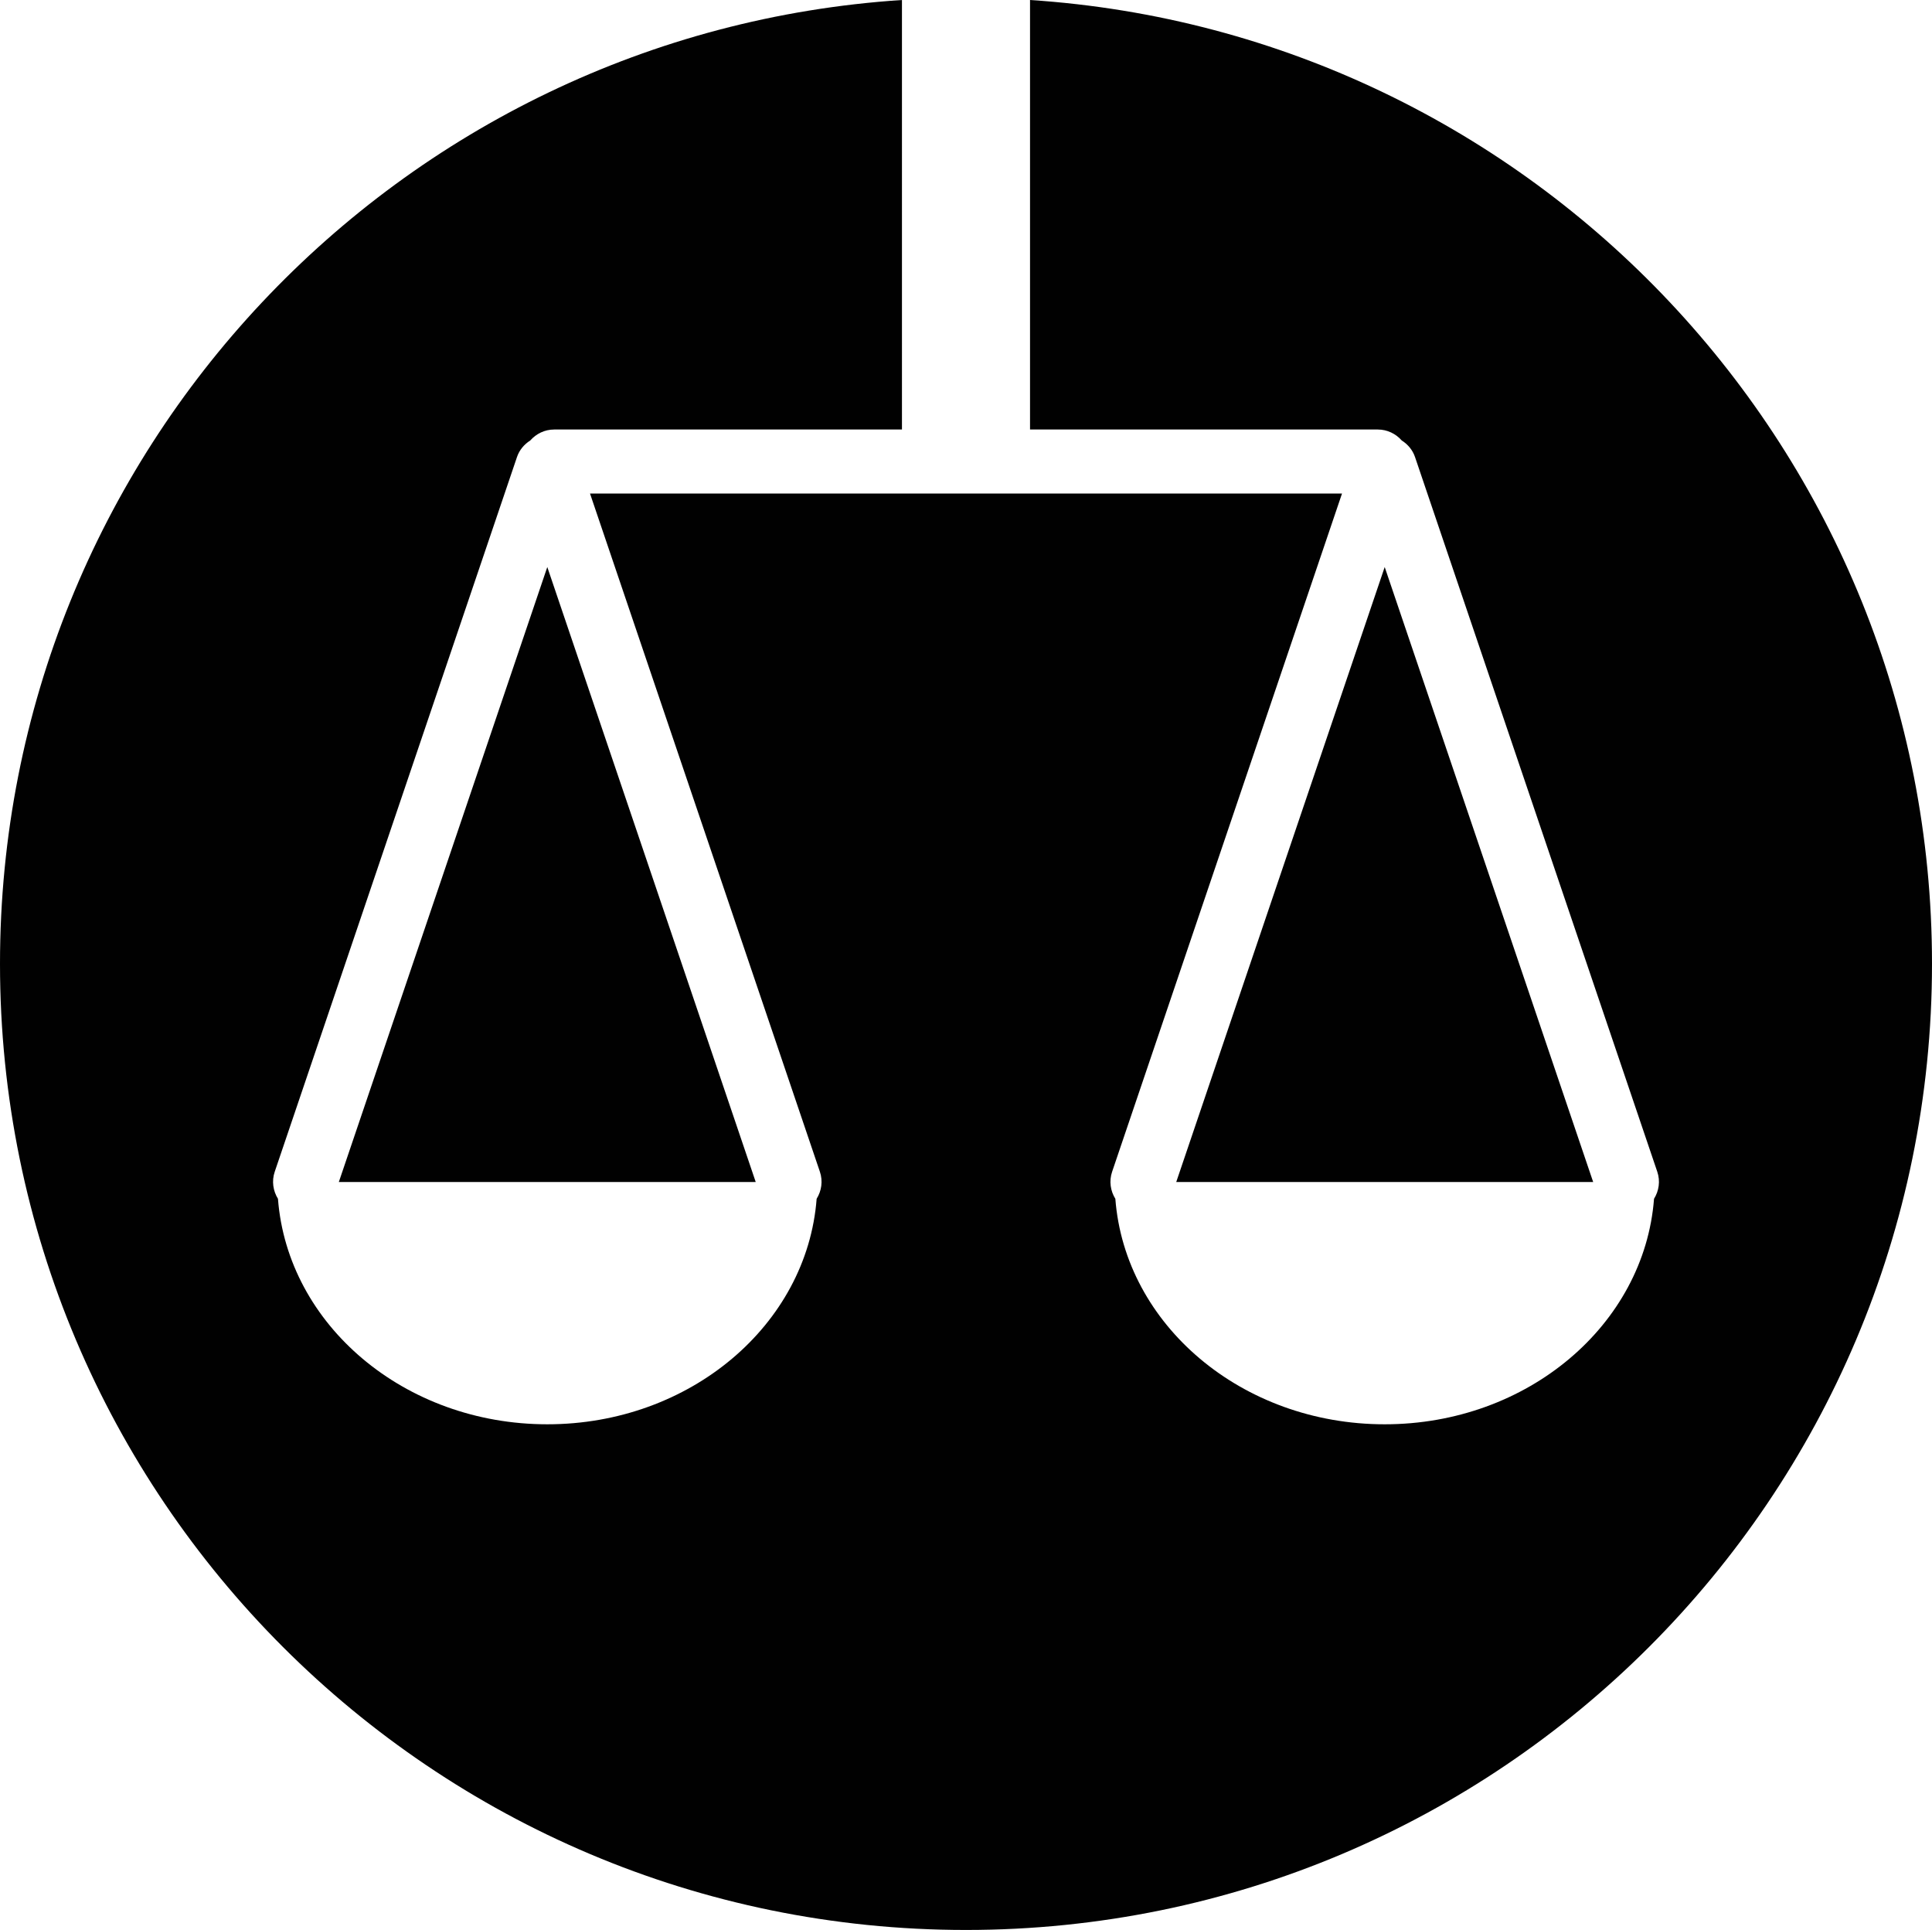
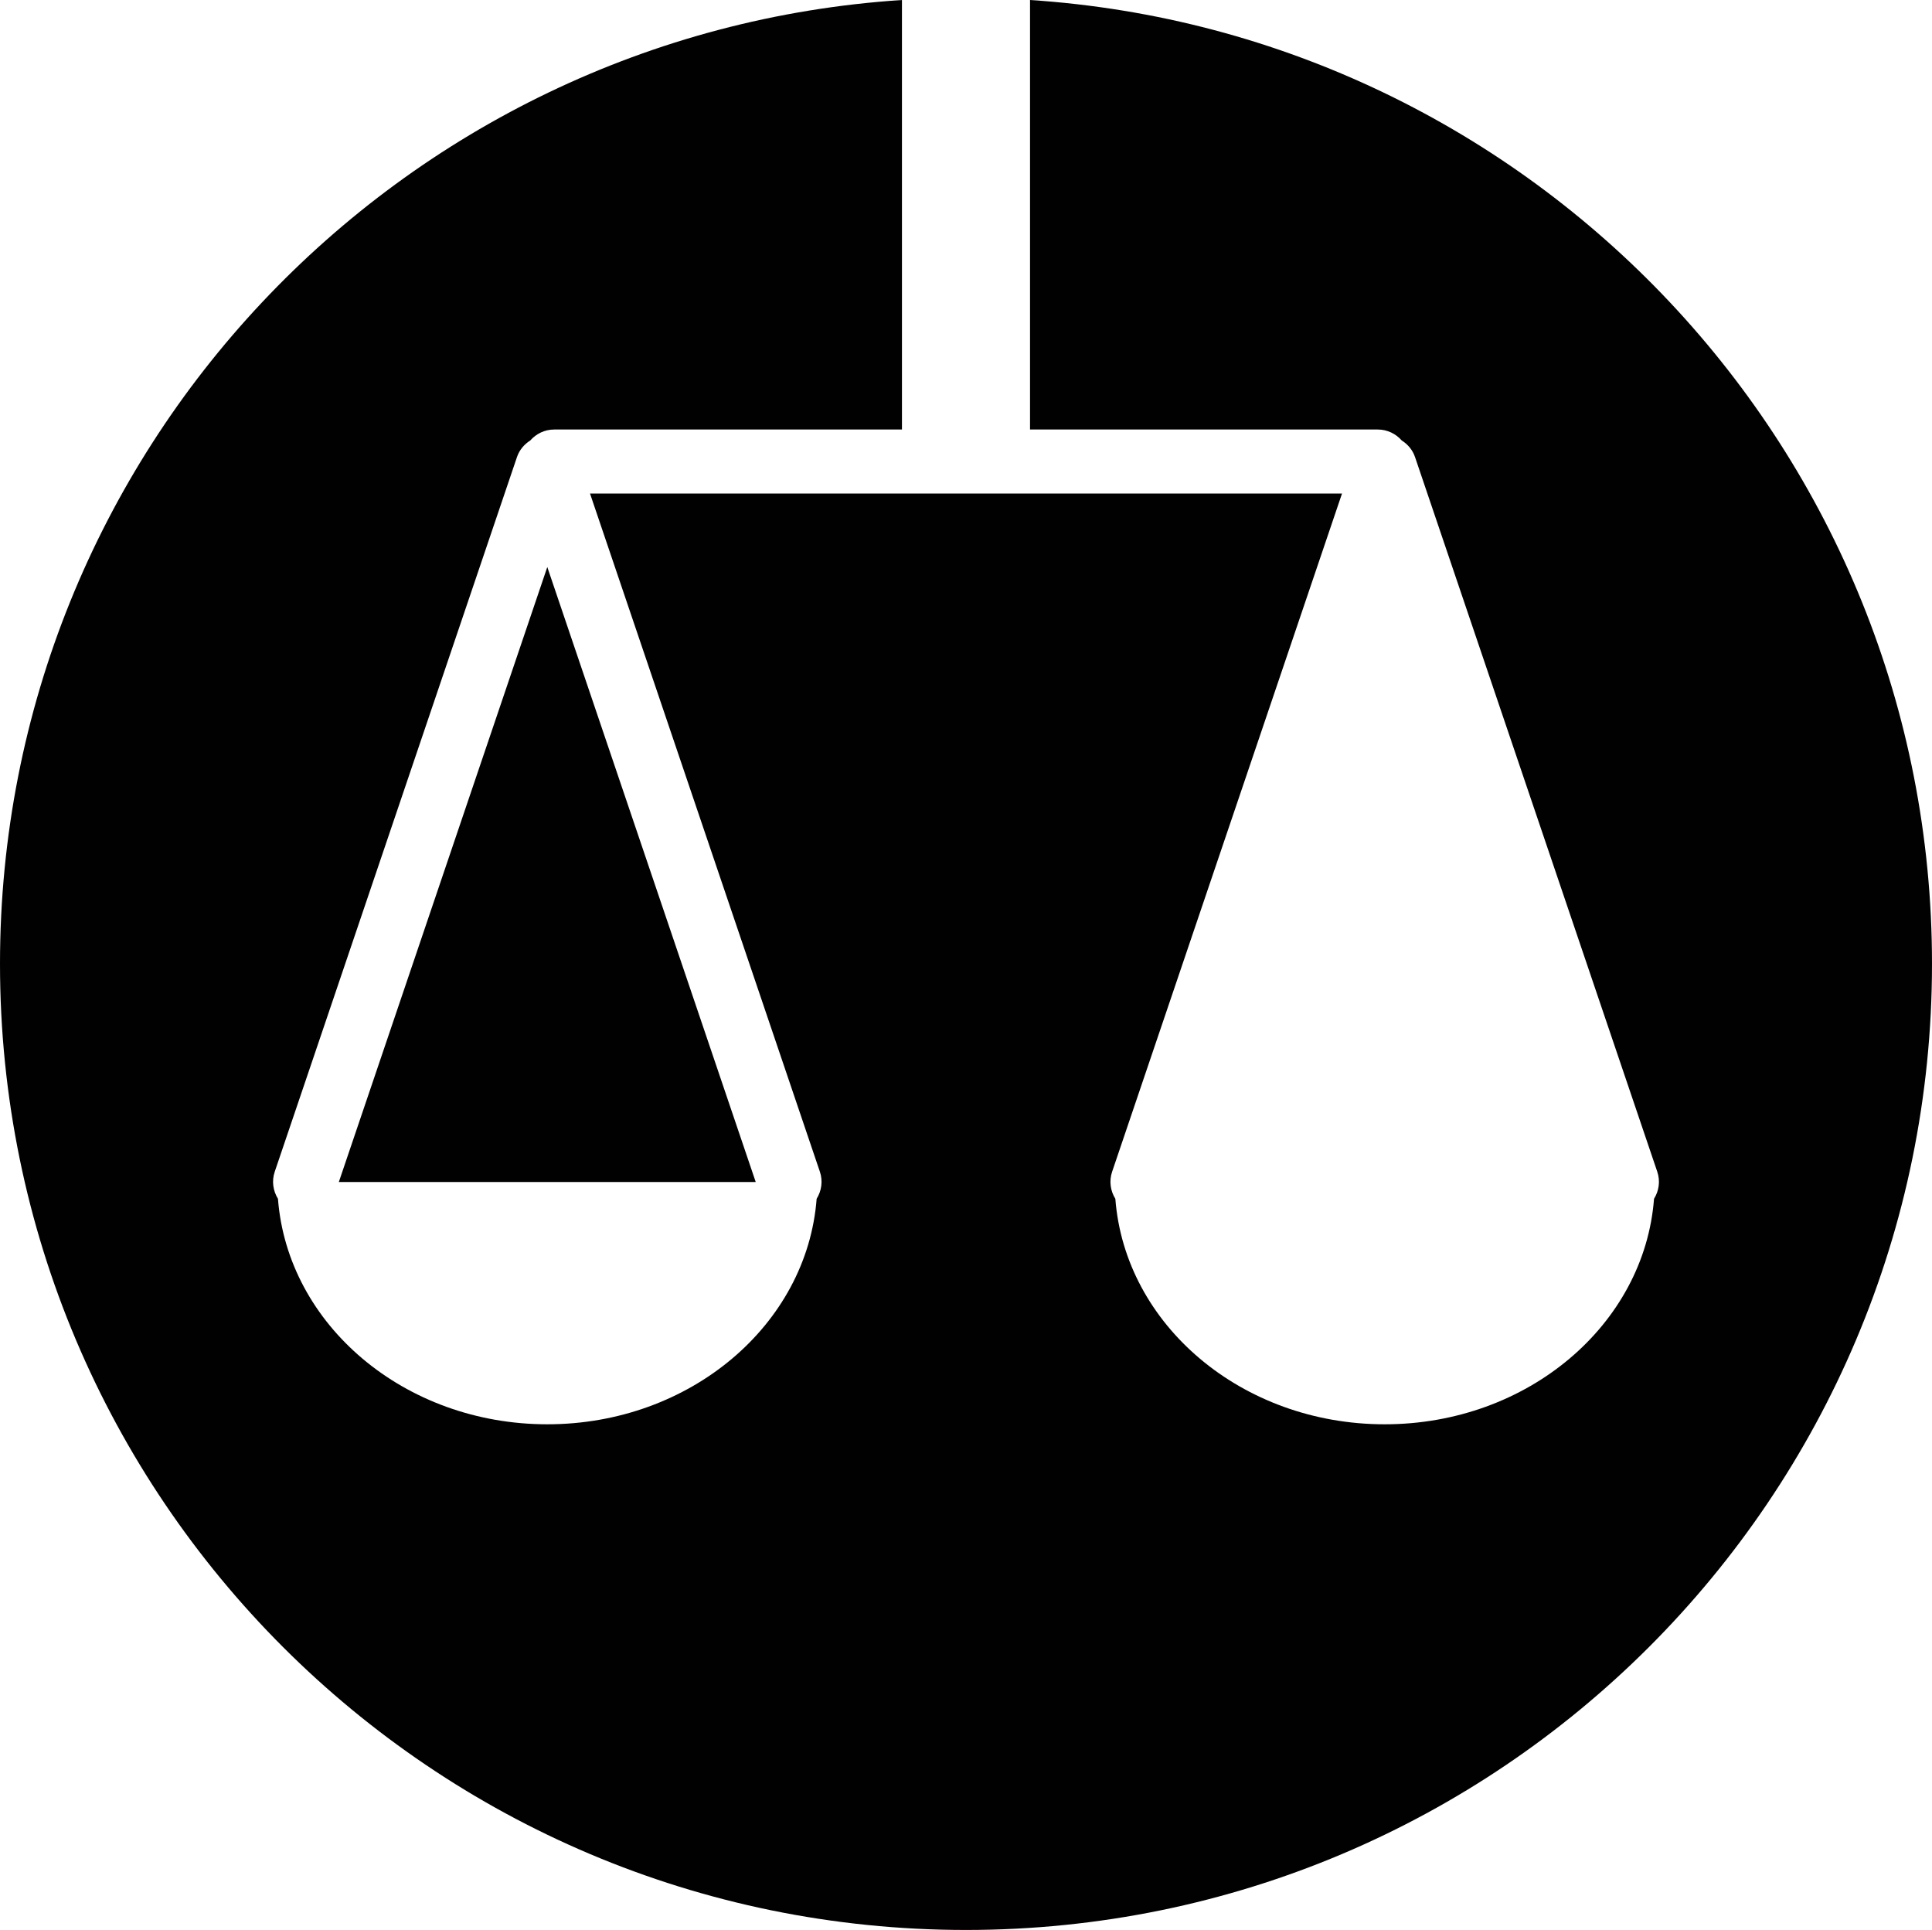
<svg xmlns="http://www.w3.org/2000/svg" version="1.1" id="Layer_1" x="0px" y="0px" width="100px" height="99.878px" viewBox="0 0 100 99.878" enable-background="new 0 0 100 99.878" xml:space="preserve">
  <g>
    <path fill="#010101" d="M53.314,0v22.228h18c0.496,0,0.936,0.222,1.24,0.567c0.312,0.198,0.563,0.49,0.687,0.857l12.539,36.986   c0.166,0.488,0.084,0.996-0.168,1.402c-0.501,6.518-6.542,11.669-13.941,11.669c-7.399,0-13.441-5.152-13.941-11.669   c-0.252-0.406-0.333-0.914-0.167-1.402l11.899-35.096H30.539l11.898,35.096c0.165,0.488,0.084,0.995-0.168,1.401   c-0.5,6.518-6.542,11.67-13.941,11.67s-13.441-5.152-13.941-11.67c-0.251-0.406-0.333-0.914-0.167-1.401l12.539-36.986   c0.124-0.367,0.375-0.659,0.687-0.857c0.304-0.345,0.744-0.567,1.24-0.567h17.999V0C20.618,1.708,0,23.379,0,49.878   c0,27.614,22.386,50,50,50s50-22.386,50-50C100,23.379,79.382,1.708,53.314,0z" />
-     <polygon fill="#010101" points="71.672,29.345 60.882,61.17 82.462,61.17  " />
    <polygon fill="#010101" points="39.116,61.17 28.328,29.345 17.538,61.17  " />
  </g>
  <g>
</g>
  <g>
</g>
  <g>
</g>
  <g>
</g>
  <g>
</g>
  <g>
</g>
</svg>